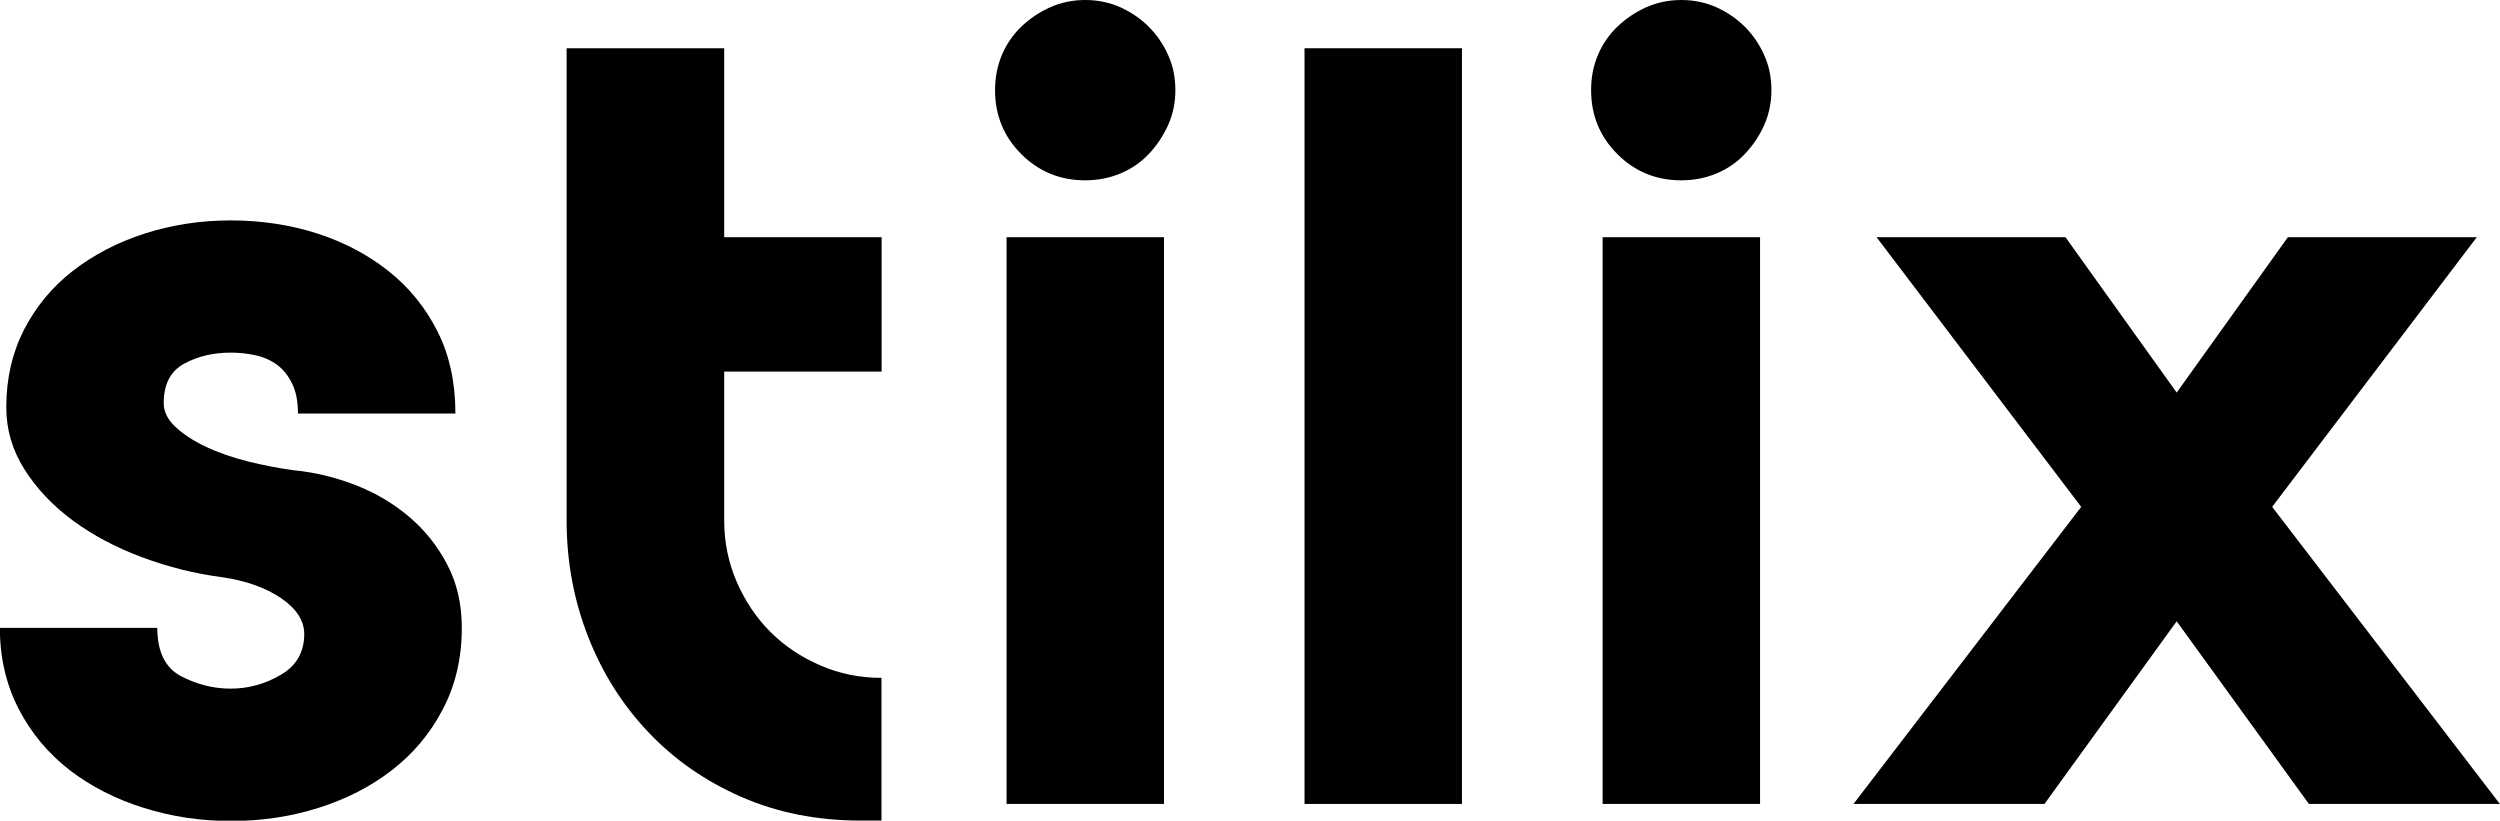
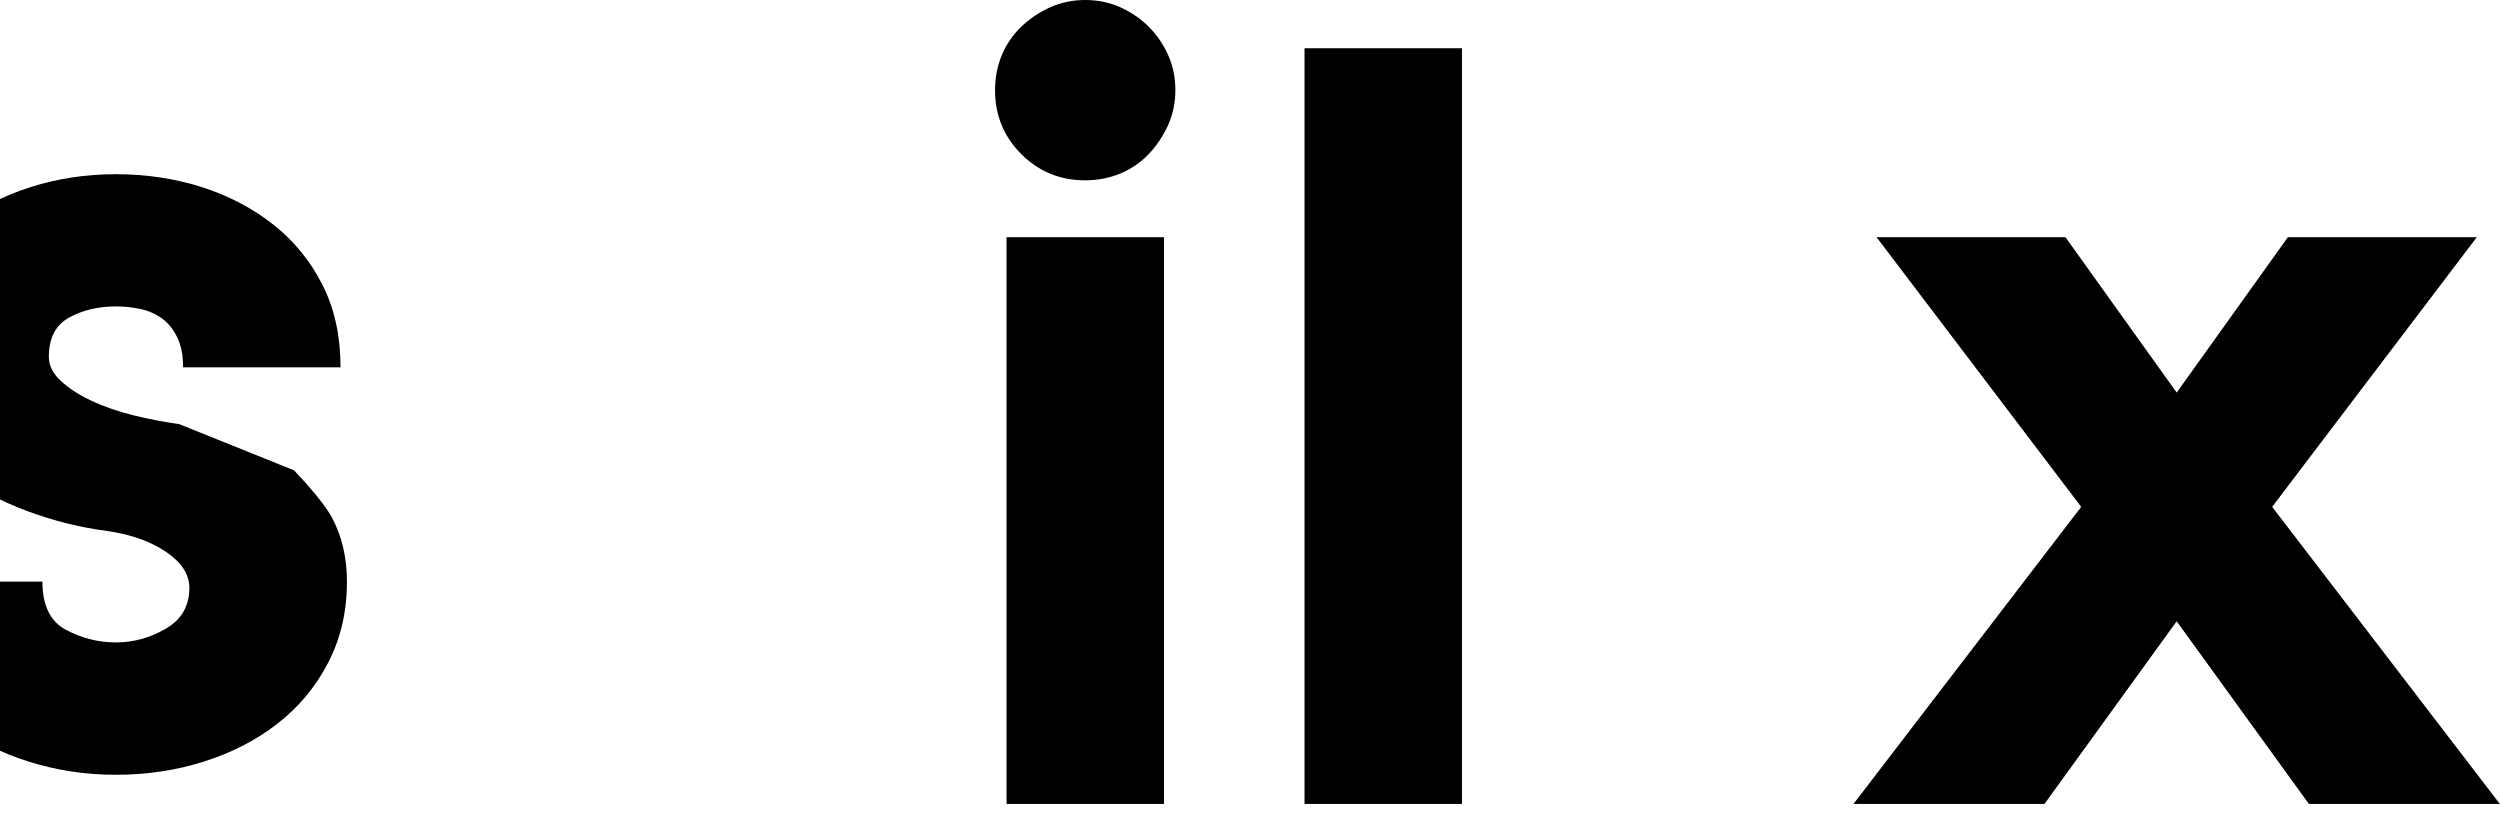
<svg xmlns="http://www.w3.org/2000/svg" id="Ebene_2" viewBox="0 0 171.5 56.3">
  <defs>
    <style>.cls-1{fill:#0000000;}</style>
  </defs>
  <g id="Ebene_1-2">
-     <path class="cls-1" d="M20.16,32.26c1.44.14,2.84.48,4.21,1.01,1.37.53,2.59,1.25,3.67,2.16s1.96,2,2.63,3.28c.67,1.27,1.01,2.72,1.01,4.36,0,2.06-.43,3.92-1.3,5.58-.86,1.66-2.03,3.05-3.49,4.18-1.46,1.13-3.14,1.99-5.04,2.59-1.9.6-3.9.9-6.01.9s-4.06-.3-5.98-.9c-1.92-.6-3.61-1.46-5.08-2.59-1.46-1.13-2.63-2.52-3.49-4.18-.86-1.66-1.3-3.52-1.3-5.58h10.8c0,1.63.54,2.74,1.62,3.31s2.22.86,3.42.86,2.34-.31,3.42-.94c1.08-.62,1.62-1.56,1.62-2.81,0-.91-.53-1.73-1.58-2.45-1.06-.72-2.4-1.2-4.03-1.44-1.87-.24-3.71-.7-5.51-1.37-1.8-.67-3.38-1.51-4.75-2.52-1.37-1.01-2.47-2.17-3.31-3.49-.84-1.32-1.26-2.75-1.26-4.28,0-1.97.41-3.74,1.22-5.33.82-1.58,1.93-2.93,3.35-4.03,1.42-1.1,3.06-1.96,4.93-2.56,1.87-.6,3.84-.9,5.9-.9s4.09.3,5.94.9c1.85.6,3.48,1.46,4.9,2.59,1.42,1.13,2.53,2.51,3.35,4.14.82,1.63,1.22,3.5,1.22,5.62h-10.8c0-.82-.13-1.5-.4-2.05-.26-.55-.61-.98-1.04-1.3-.43-.31-.92-.53-1.48-.65-.55-.12-1.12-.18-1.69-.18-1.2,0-2.27.25-3.2.76s-1.4,1.4-1.4,2.7c0,.58.26,1.12.79,1.62.53.5,1.22.96,2.09,1.37.86.41,1.82.74,2.88,1.01,1.06.26,2.11.47,3.17.61Z" />
-     <path class="cls-1" d="M49.68,3.31v12.96h10.8v9.22h-10.8v10.22c0,1.49.29,2.89.86,4.21.58,1.32,1.34,2.46,2.3,3.42.96.96,2.1,1.73,3.42,2.3,1.32.58,2.72.86,4.21.86v9.79h-1.44c-2.98,0-5.7-.54-8.17-1.62-2.47-1.08-4.6-2.56-6.37-4.43-1.78-1.87-3.16-4.05-4.14-6.55-.98-2.5-1.48-5.16-1.48-7.99V3.31h10.8Z" />
+     <path class="cls-1" d="M20.16,32.26s1.96,2,2.63,3.28c.67,1.27,1.01,2.72,1.01,4.36,0,2.06-.43,3.92-1.3,5.58-.86,1.66-2.03,3.05-3.49,4.18-1.46,1.13-3.14,1.99-5.04,2.59-1.9.6-3.9.9-6.01.9s-4.06-.3-5.98-.9c-1.92-.6-3.61-1.46-5.08-2.59-1.46-1.13-2.63-2.52-3.49-4.18-.86-1.66-1.3-3.52-1.3-5.58h10.8c0,1.63.54,2.74,1.62,3.31s2.22.86,3.42.86,2.34-.31,3.42-.94c1.08-.62,1.62-1.56,1.62-2.81,0-.91-.53-1.73-1.58-2.45-1.06-.72-2.4-1.2-4.03-1.44-1.87-.24-3.71-.7-5.51-1.37-1.8-.67-3.38-1.51-4.75-2.52-1.37-1.01-2.47-2.17-3.31-3.49-.84-1.32-1.26-2.75-1.26-4.28,0-1.97.41-3.74,1.22-5.33.82-1.58,1.93-2.93,3.35-4.03,1.42-1.1,3.06-1.96,4.93-2.56,1.87-.6,3.84-.9,5.9-.9s4.09.3,5.94.9c1.85.6,3.48,1.46,4.9,2.59,1.42,1.13,2.53,2.51,3.35,4.14.82,1.63,1.22,3.5,1.22,5.62h-10.8c0-.82-.13-1.5-.4-2.05-.26-.55-.61-.98-1.04-1.3-.43-.31-.92-.53-1.48-.65-.55-.12-1.12-.18-1.69-.18-1.2,0-2.27.25-3.2.76s-1.4,1.4-1.4,2.7c0,.58.26,1.12.79,1.62.53.5,1.22.96,2.09,1.37.86.41,1.82.74,2.88,1.01,1.06.26,2.11.47,3.17.61Z" />
    <path class="cls-1" d="M74.45,0c.86,0,1.67.17,2.41.5.74.34,1.39.78,1.94,1.33.55.55,1,1.2,1.33,1.94.34.75.5,1.55.5,2.41s-.17,1.67-.5,2.41c-.34.74-.78,1.4-1.33,1.98-.55.58-1.2,1.02-1.94,1.33-.74.31-1.55.47-2.41.47-1.73,0-3.19-.6-4.39-1.8-1.2-1.2-1.8-2.66-1.8-4.39,0-.86.16-1.67.47-2.41.31-.74.76-1.39,1.33-1.94.58-.55,1.24-1,1.98-1.33.74-.33,1.55-.5,2.41-.5ZM69.05,16.27h10.8v38.88h-10.8V16.27Z" />
    <path class="cls-1" d="M89.49,3.31h10.8v51.84h-10.8V3.31Z" />
-     <path class="cls-1" d="M115.34,0c.86,0,1.67.17,2.41.5.74.34,1.39.78,1.94,1.33.55.55,1,1.2,1.33,1.94.34.75.5,1.55.5,2.41s-.17,1.67-.5,2.41-.78,1.4-1.33,1.98c-.55.58-1.2,1.02-1.94,1.33-.74.31-1.55.47-2.41.47-1.73,0-3.19-.6-4.39-1.8-1.2-1.2-1.8-2.66-1.8-4.39,0-.86.15-1.67.47-2.41.31-.74.76-1.39,1.33-1.94.58-.55,1.24-1,1.98-1.33.74-.33,1.55-.5,2.41-.5ZM109.94,16.27h10.8v38.88h-10.8V16.27Z" />
    <path class="cls-1" d="M127.15,55.15l15.62-20.38-14.04-18.5h12.96l7.63,10.66,7.63-10.66h12.96l-14.04,18.5,15.62,20.38h-13.1l-9.07-12.53-9.07,12.53h-13.1Z" />
  </g>
</svg>